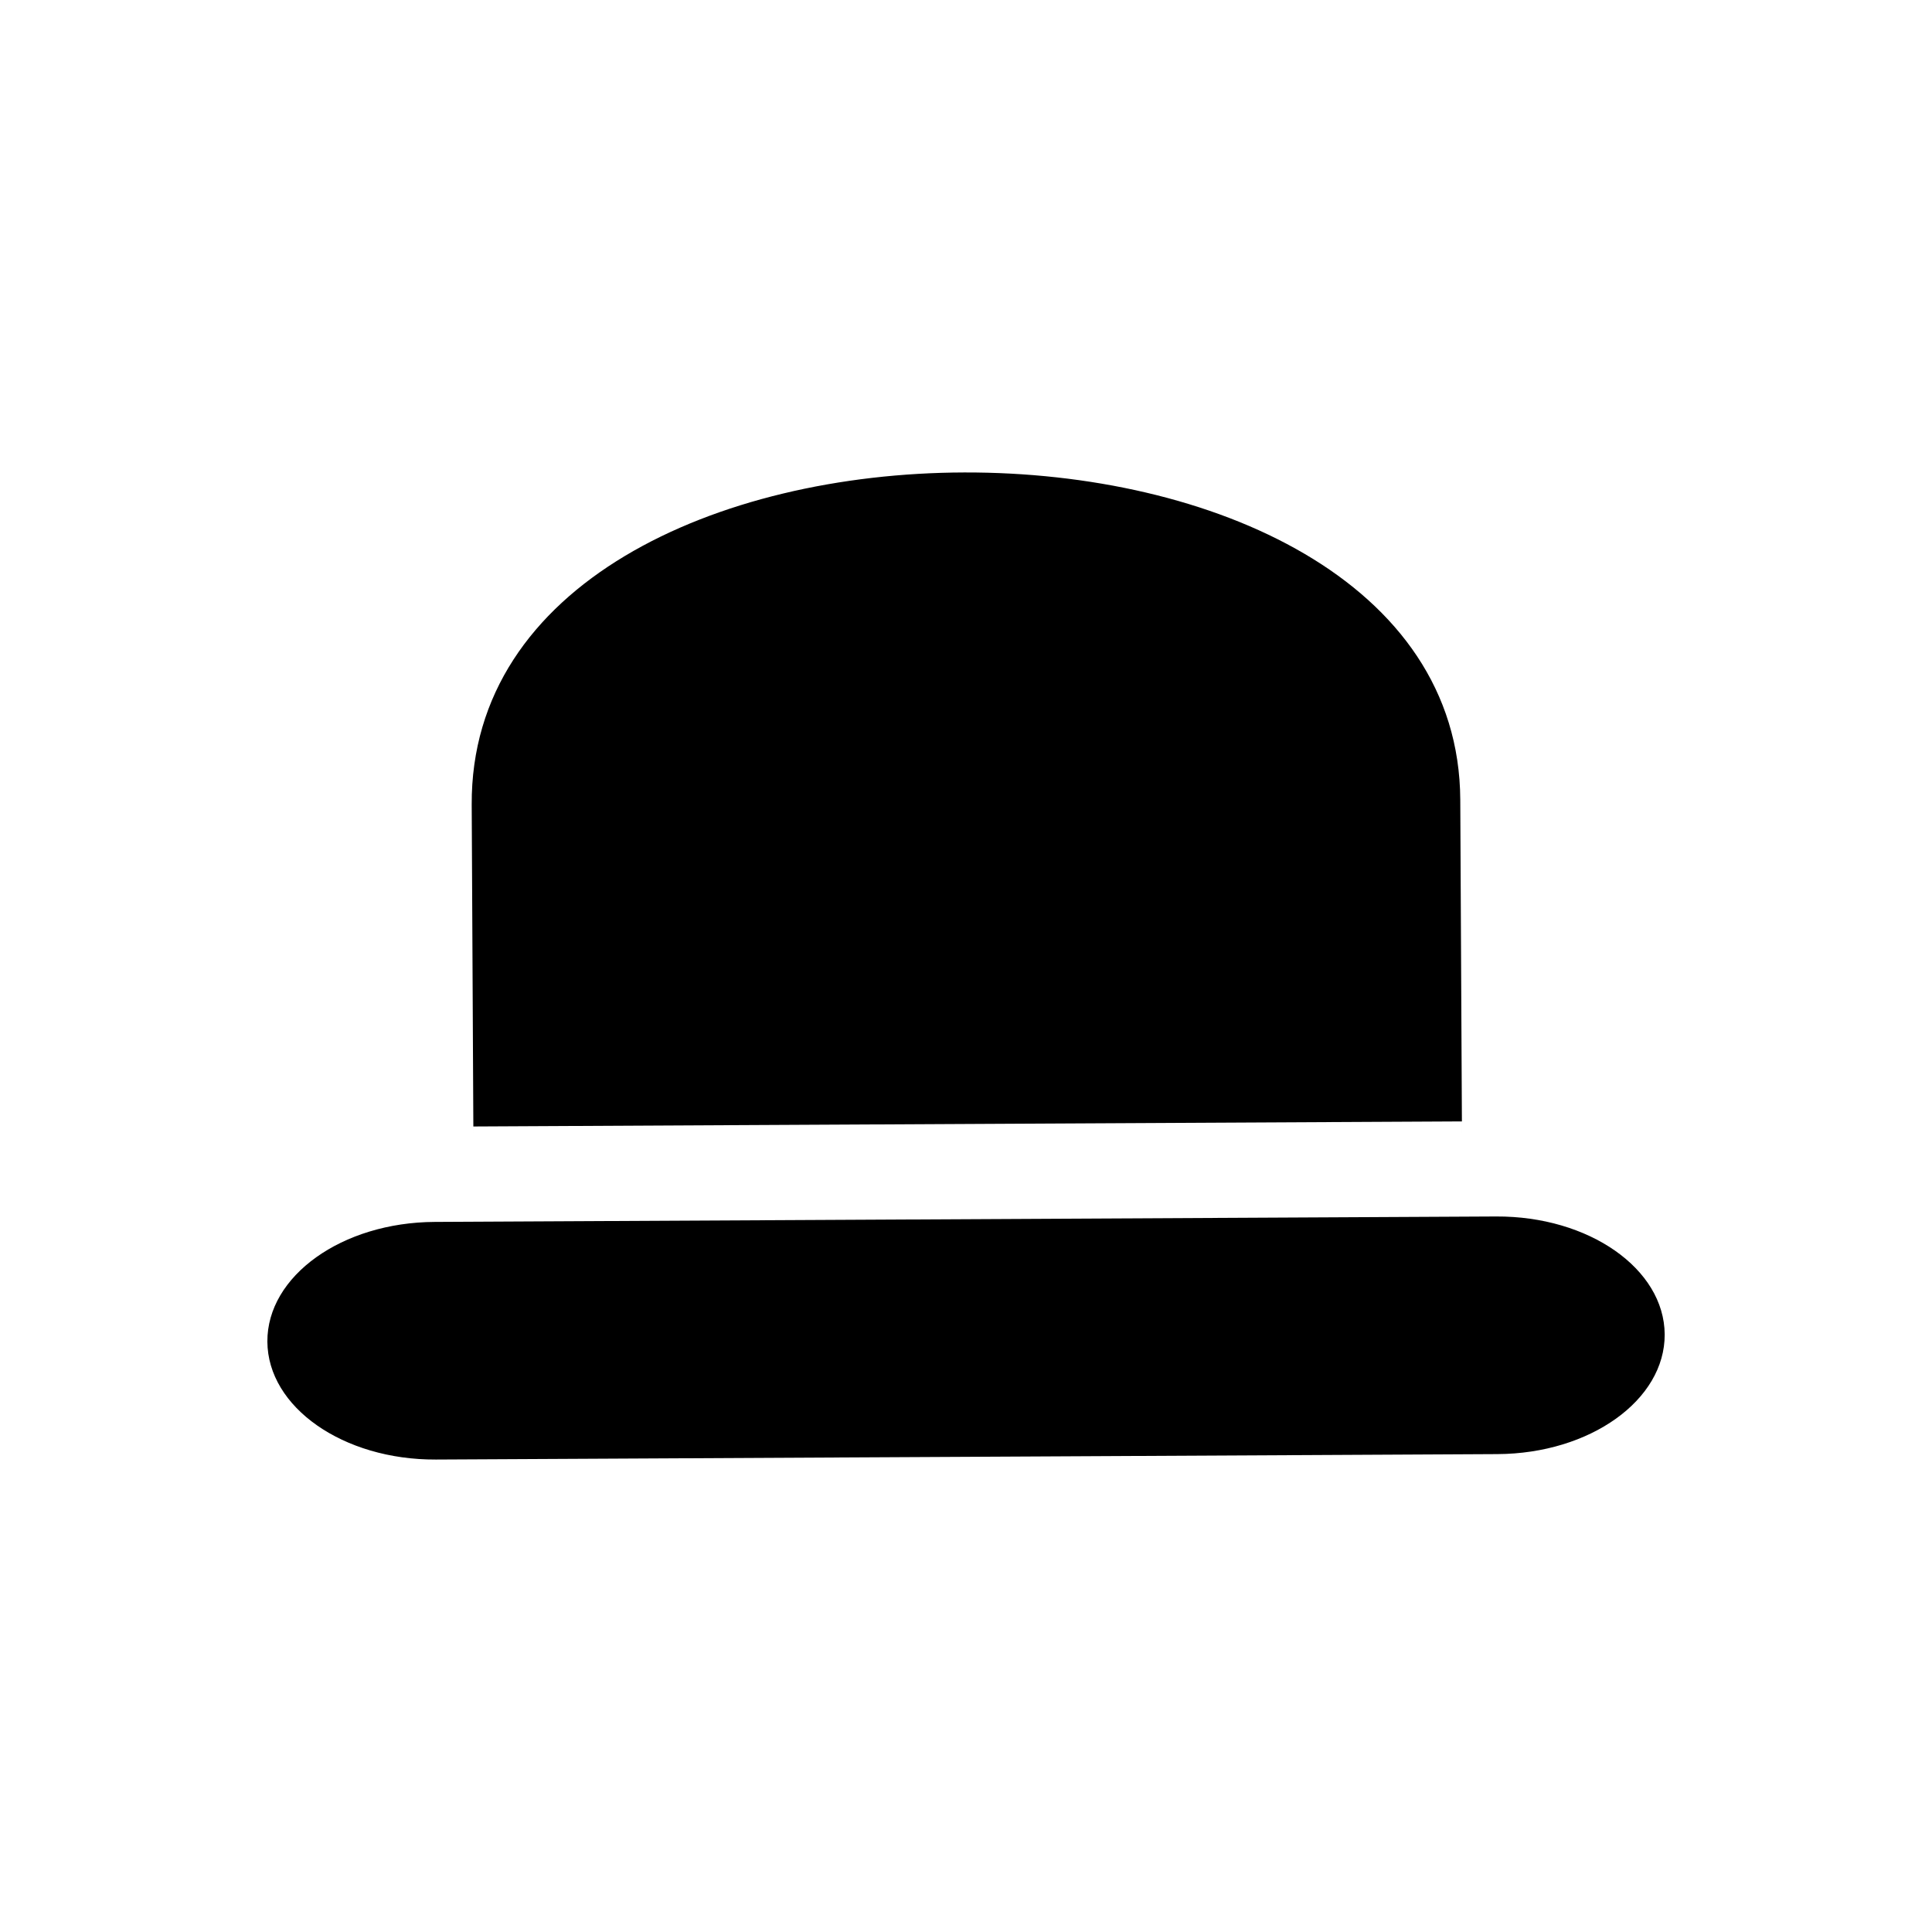
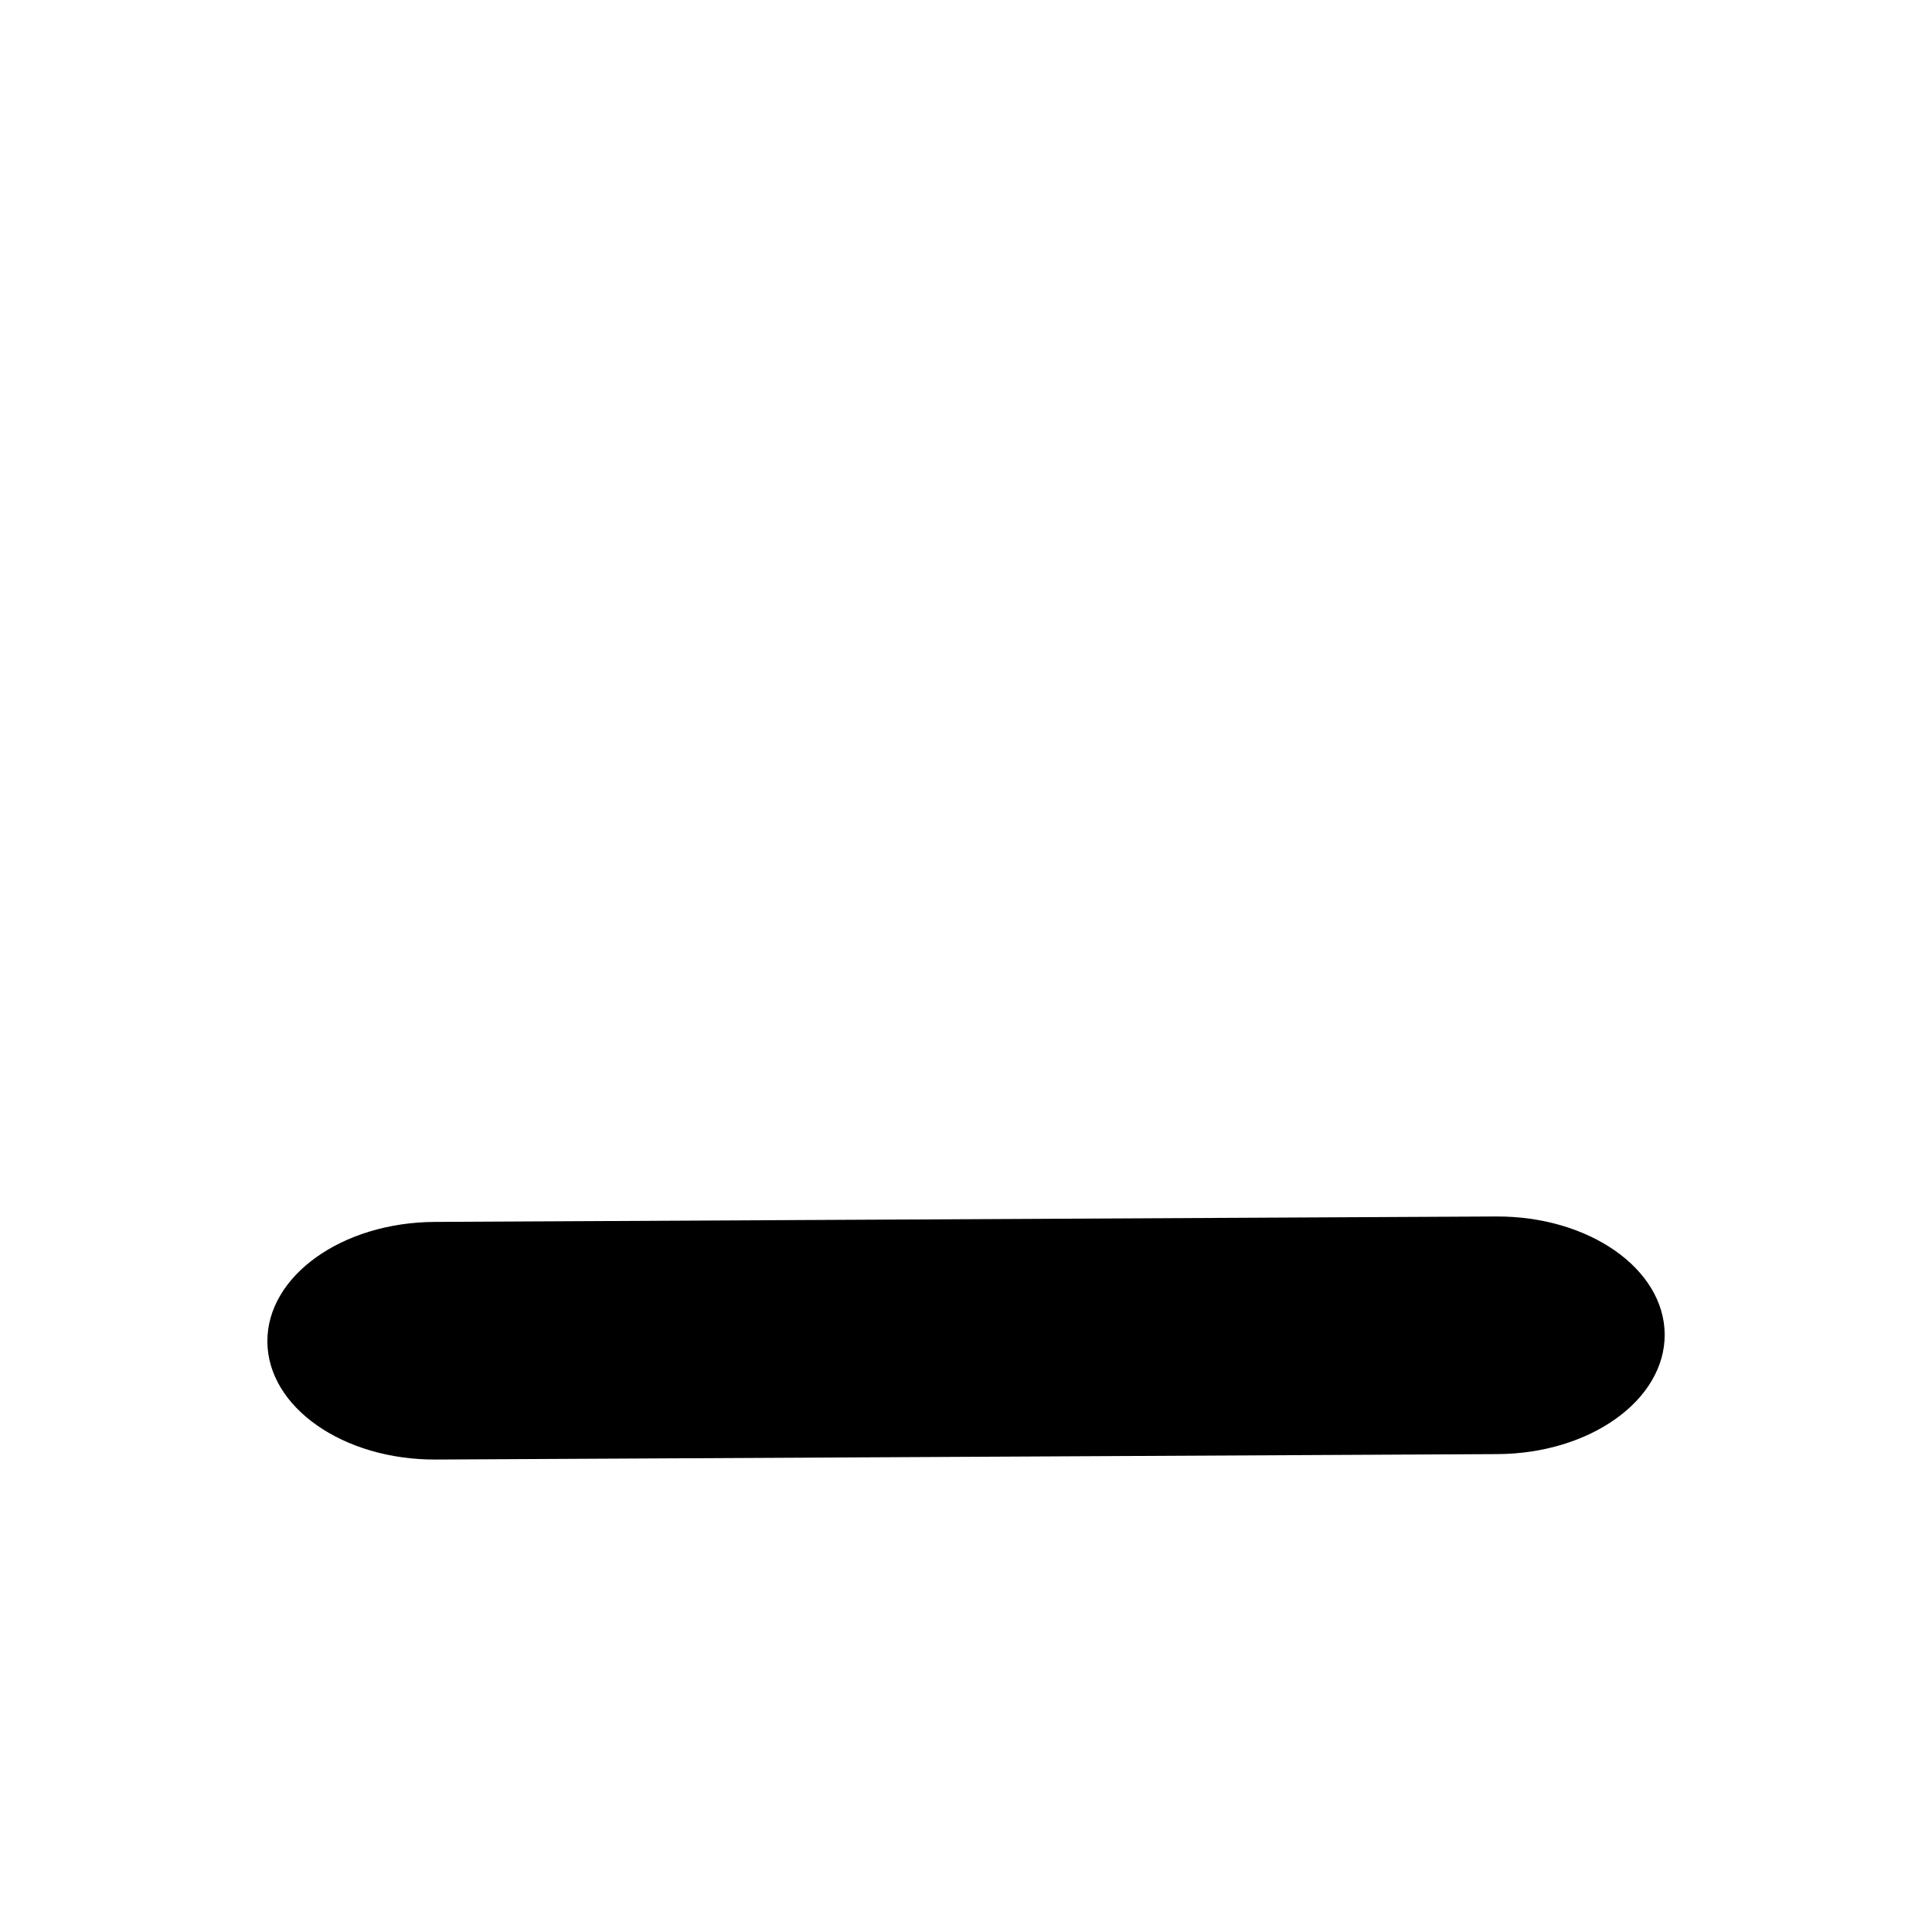
<svg xmlns="http://www.w3.org/2000/svg" fill="#000000" width="800px" height="800px" version="1.1" viewBox="144 144 512 512">
  <g>
-     <path d="m269.44 442.53 261.98-1.344s0.156 30.602-0.434-85.27c-0.594-115.88-262.58-115.79-261.98 1.34 0.324 63.148 0.422 82.969 0.449 87.848-0.008-1.141-0.012-2.574-0.012-2.574z" />
-     <path d="m540.48 466.38-281.28 1.441c-24.574 0.121-44.43 14.324-44.344 31.715 0.09 17.387 20.086 31.383 44.668 31.258l281.28-1.441c24.586-0.121 44.441-14.324 44.355-31.715-0.098-17.387-20.09-31.383-44.676-31.258z" />
+     <path d="m540.48 466.38-281.28 1.441c-24.574 0.121-44.43 14.324-44.344 31.715 0.09 17.387 20.086 31.383 44.668 31.258l281.28-1.441c24.586-0.121 44.441-14.324 44.355-31.715-0.098-17.387-20.09-31.383-44.676-31.258" />
  </g>
</svg>